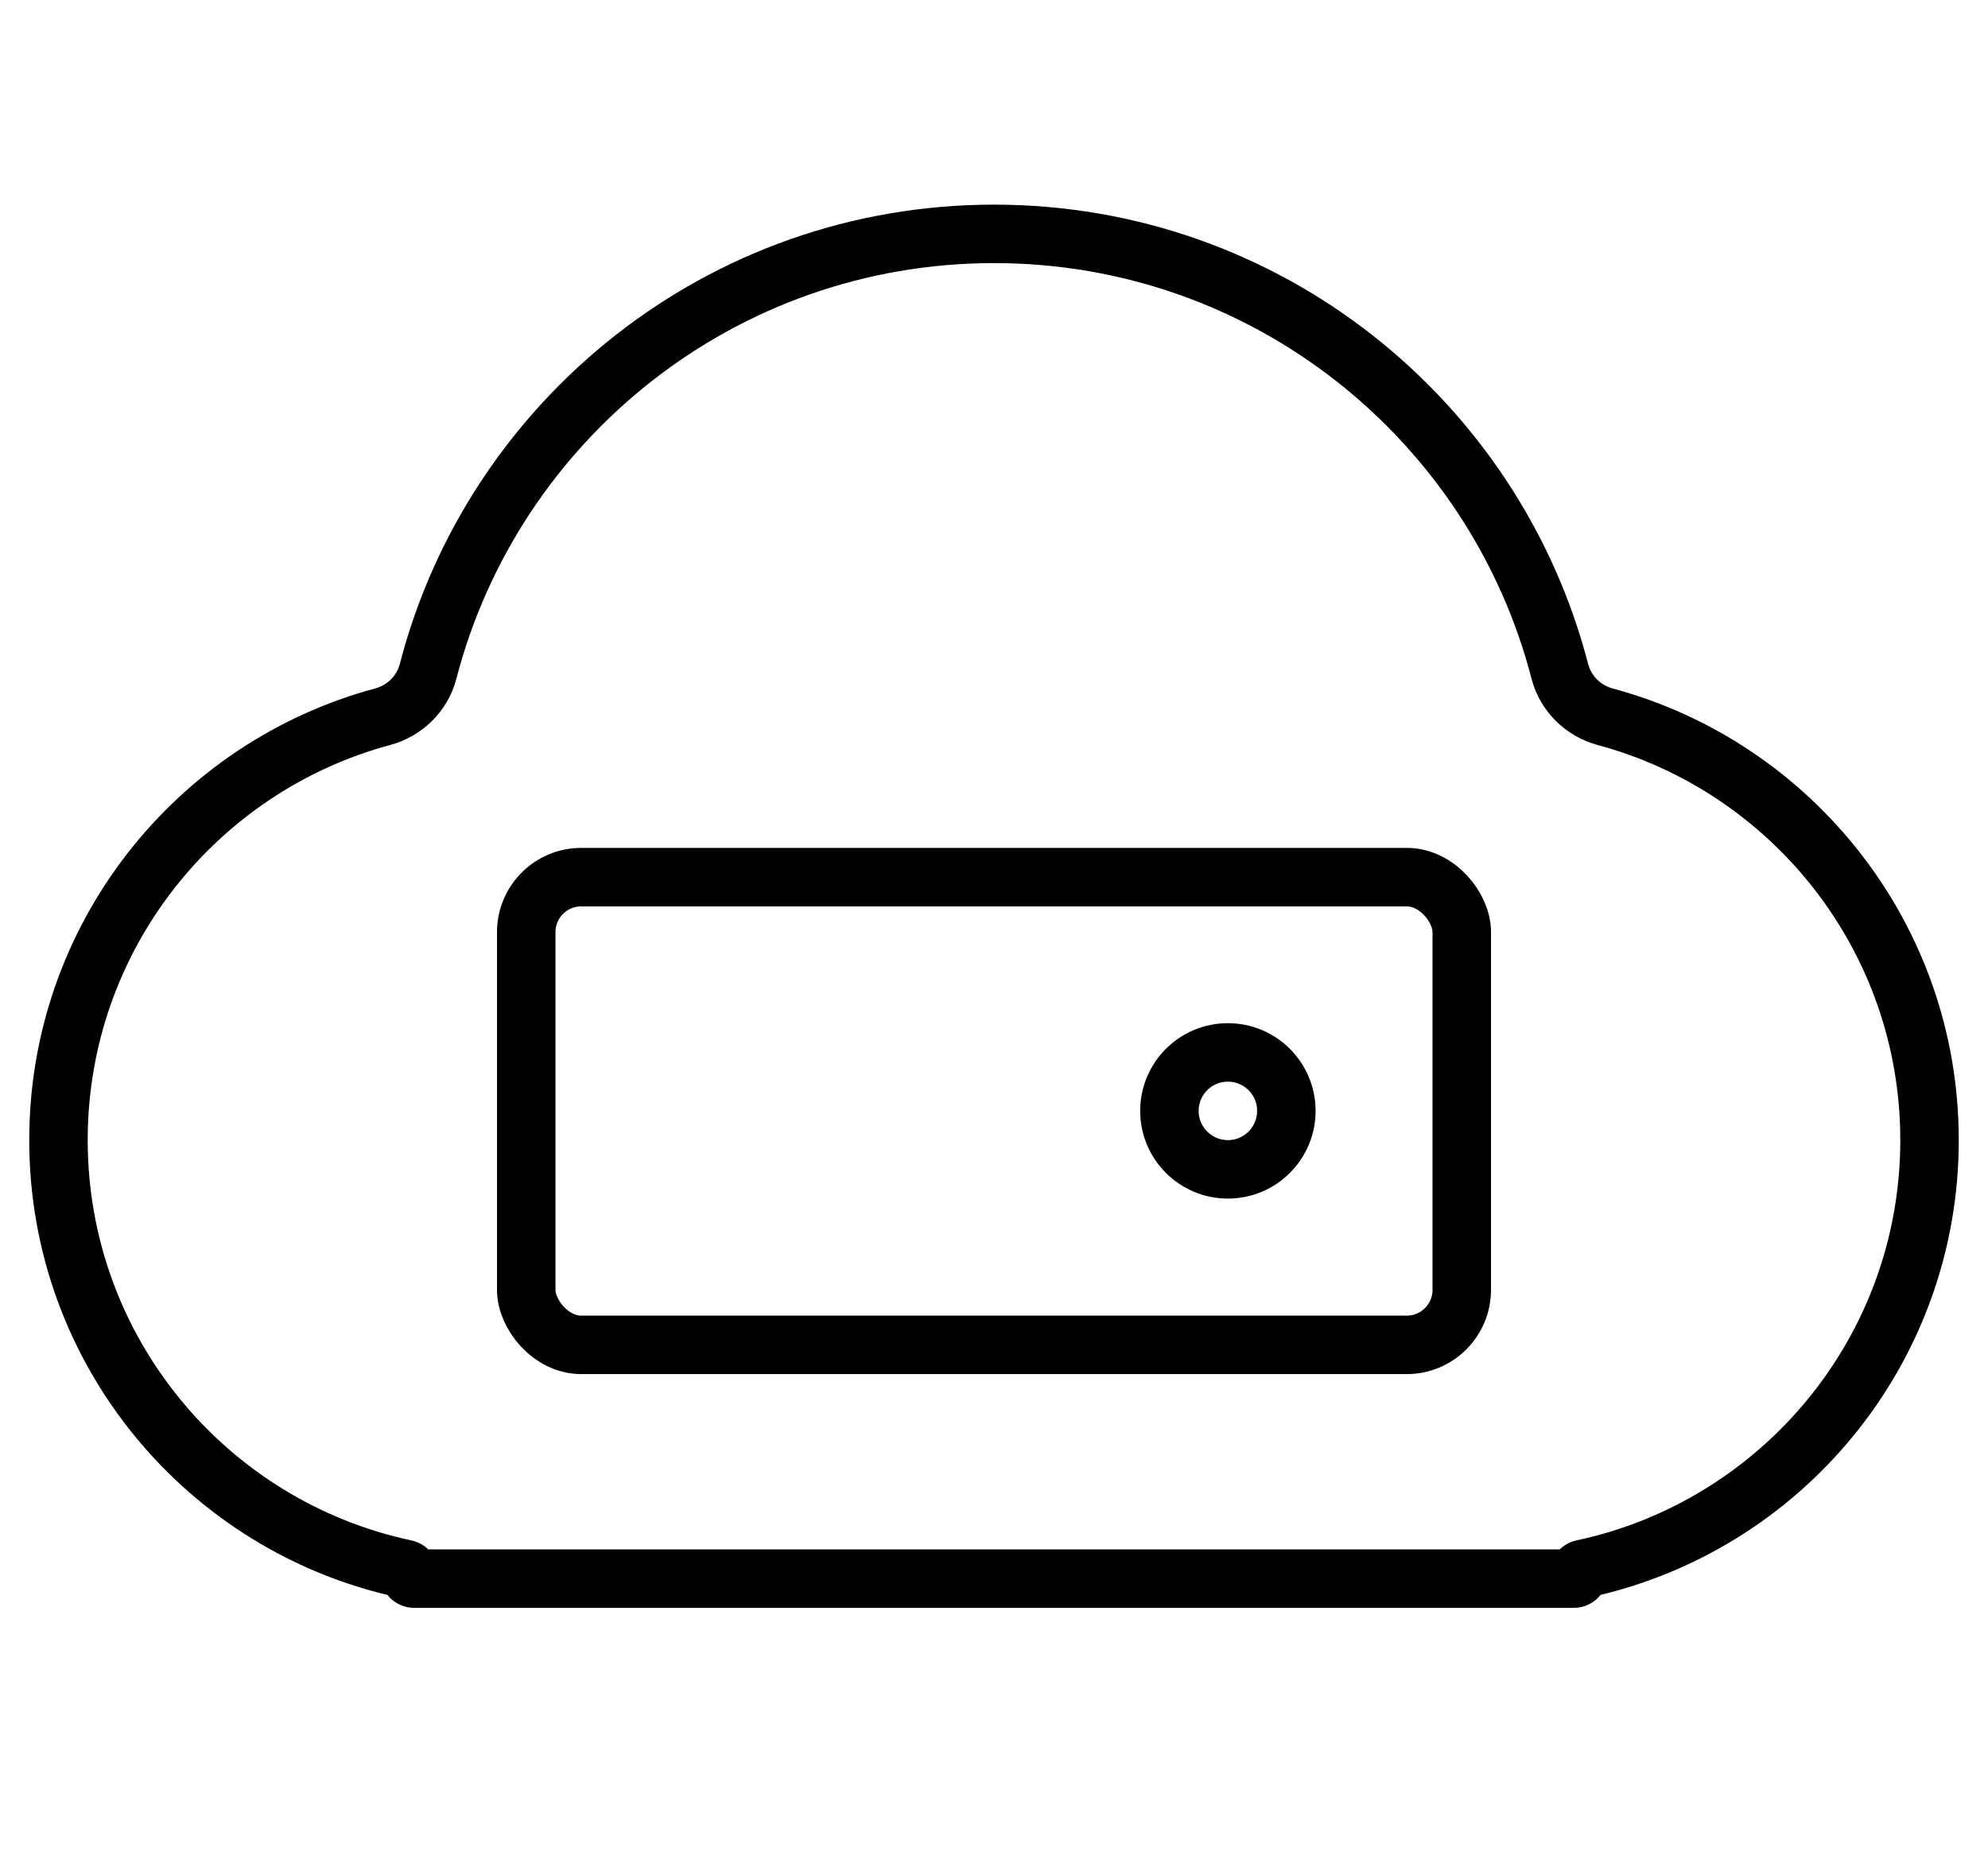
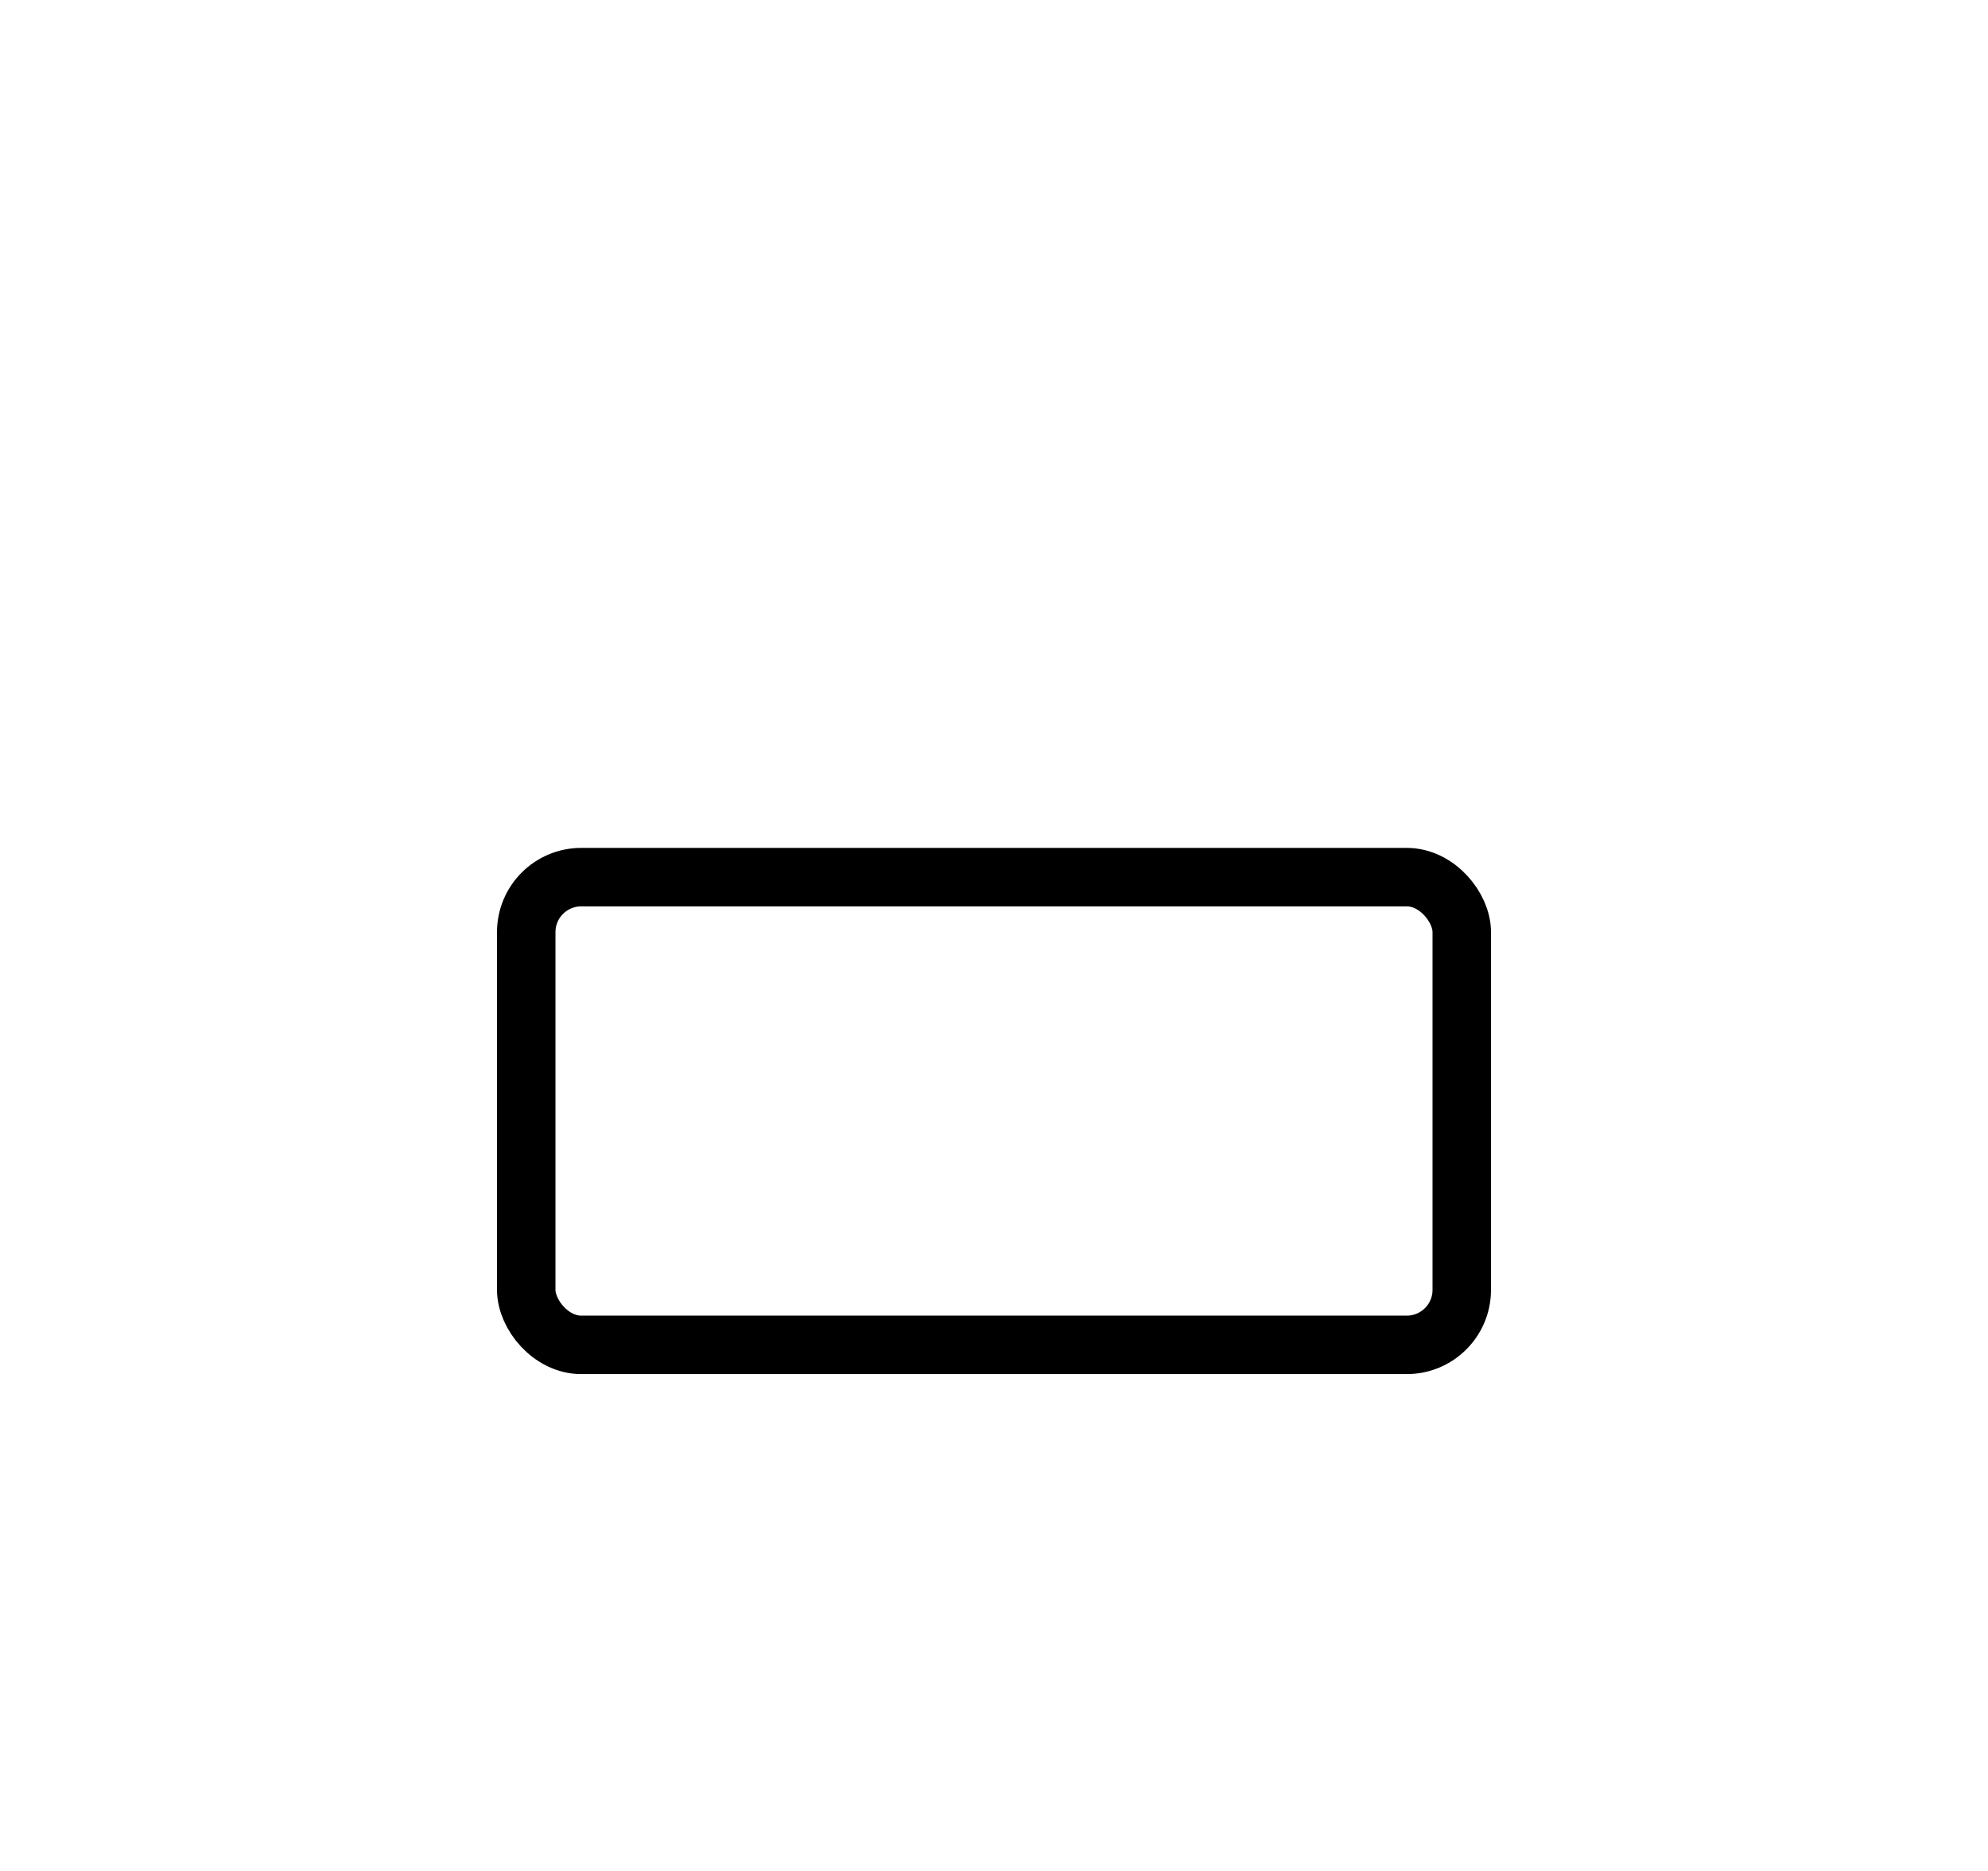
<svg xmlns="http://www.w3.org/2000/svg" width="34" height="32" viewBox="0 0 34 32" fill="none">
-   <path d="M17 4L17 3.5H17V4ZM33 19.5L33.5 19.5V19.5H33ZM1 19.5H0.5V19.5L1 19.5ZM6.546 12.258L6.416 11.775L6.546 12.258ZM7.321 11.484L6.837 11.359L7.321 11.484ZM27.067 26.835L27.171 27.324L27.067 26.835ZM6.934 26.836L7.037 26.347L6.934 26.836ZM26.678 11.485L26.194 11.611L26.678 11.485ZM27.453 12.259L27.323 12.742L27.453 12.259ZM17 4L17 4.5C21.42 4.5 25.135 7.52 26.194 11.611L26.678 11.485L27.162 11.36C25.991 6.839 21.887 3.5 17 3.5L17 4ZM27.453 12.259L27.323 12.742C30.305 13.544 32.5 16.266 32.5 19.5H33H33.5C33.5 15.802 30.99 12.693 27.583 11.776L27.453 12.259ZM33 19.5L32.5 19.5C32.5 22.863 30.126 25.673 26.963 26.346L27.067 26.835L27.171 27.324C30.786 26.555 33.5 23.345 33.5 19.5L33 19.5ZM26.917 27V26.5L7.083 26.5V27V27.5L26.917 27.5V27ZM6.934 26.836L7.037 26.347C3.874 25.675 1.5 22.864 1.5 19.5L1 19.5L0.5 19.5C0.5 23.346 3.213 26.557 6.83 27.325L6.934 26.836ZM1 19.5H1.5C1.5 16.266 3.694 13.543 6.676 12.741L6.546 12.258L6.416 11.775C3.009 12.692 0.5 15.802 0.5 19.5H1ZM7.321 11.484L7.805 11.61C8.865 7.52 12.58 4.5 17 4.5V4V3.5C12.113 3.5 8.008 6.839 6.837 11.359L7.321 11.484ZM6.546 12.258L6.676 12.741C7.221 12.594 7.66 12.167 7.805 11.61L7.321 11.484L6.837 11.359C6.785 11.557 6.625 11.719 6.416 11.775L6.546 12.258ZM7.083 27V26.5C7.313 26.5 7.5 26.687 7.5 26.917H7H6.5C6.5 27.239 6.761 27.5 7.083 27.5V27ZM27 26.917H26.5C26.5 26.687 26.687 26.5 26.917 26.5V27V27.5C27.239 27.5 27.5 27.239 27.5 26.917H27ZM27.067 26.835L26.963 26.346C26.697 26.402 26.5 26.637 26.5 26.917H27H27.5C27.5 27.117 27.359 27.284 27.171 27.324L27.067 26.835ZM7 26.917H7.5C7.5 26.638 7.303 26.403 7.037 26.347L6.934 26.836L6.83 27.325C6.641 27.285 6.5 27.118 6.5 26.917H7ZM26.678 11.485L26.194 11.611C26.339 12.168 26.778 12.595 27.323 12.742L27.453 12.259L27.583 11.776C27.374 11.72 27.214 11.558 27.162 11.36L26.678 11.485Z" fill="black" />
  <rect x="9" y="15.002" width="16" height="8" rx="0.941" stroke="black" stroke-miterlimit="10" />
-   <circle cx="21" cy="19" r="1" stroke="black" stroke-miterlimit="10" />
</svg>